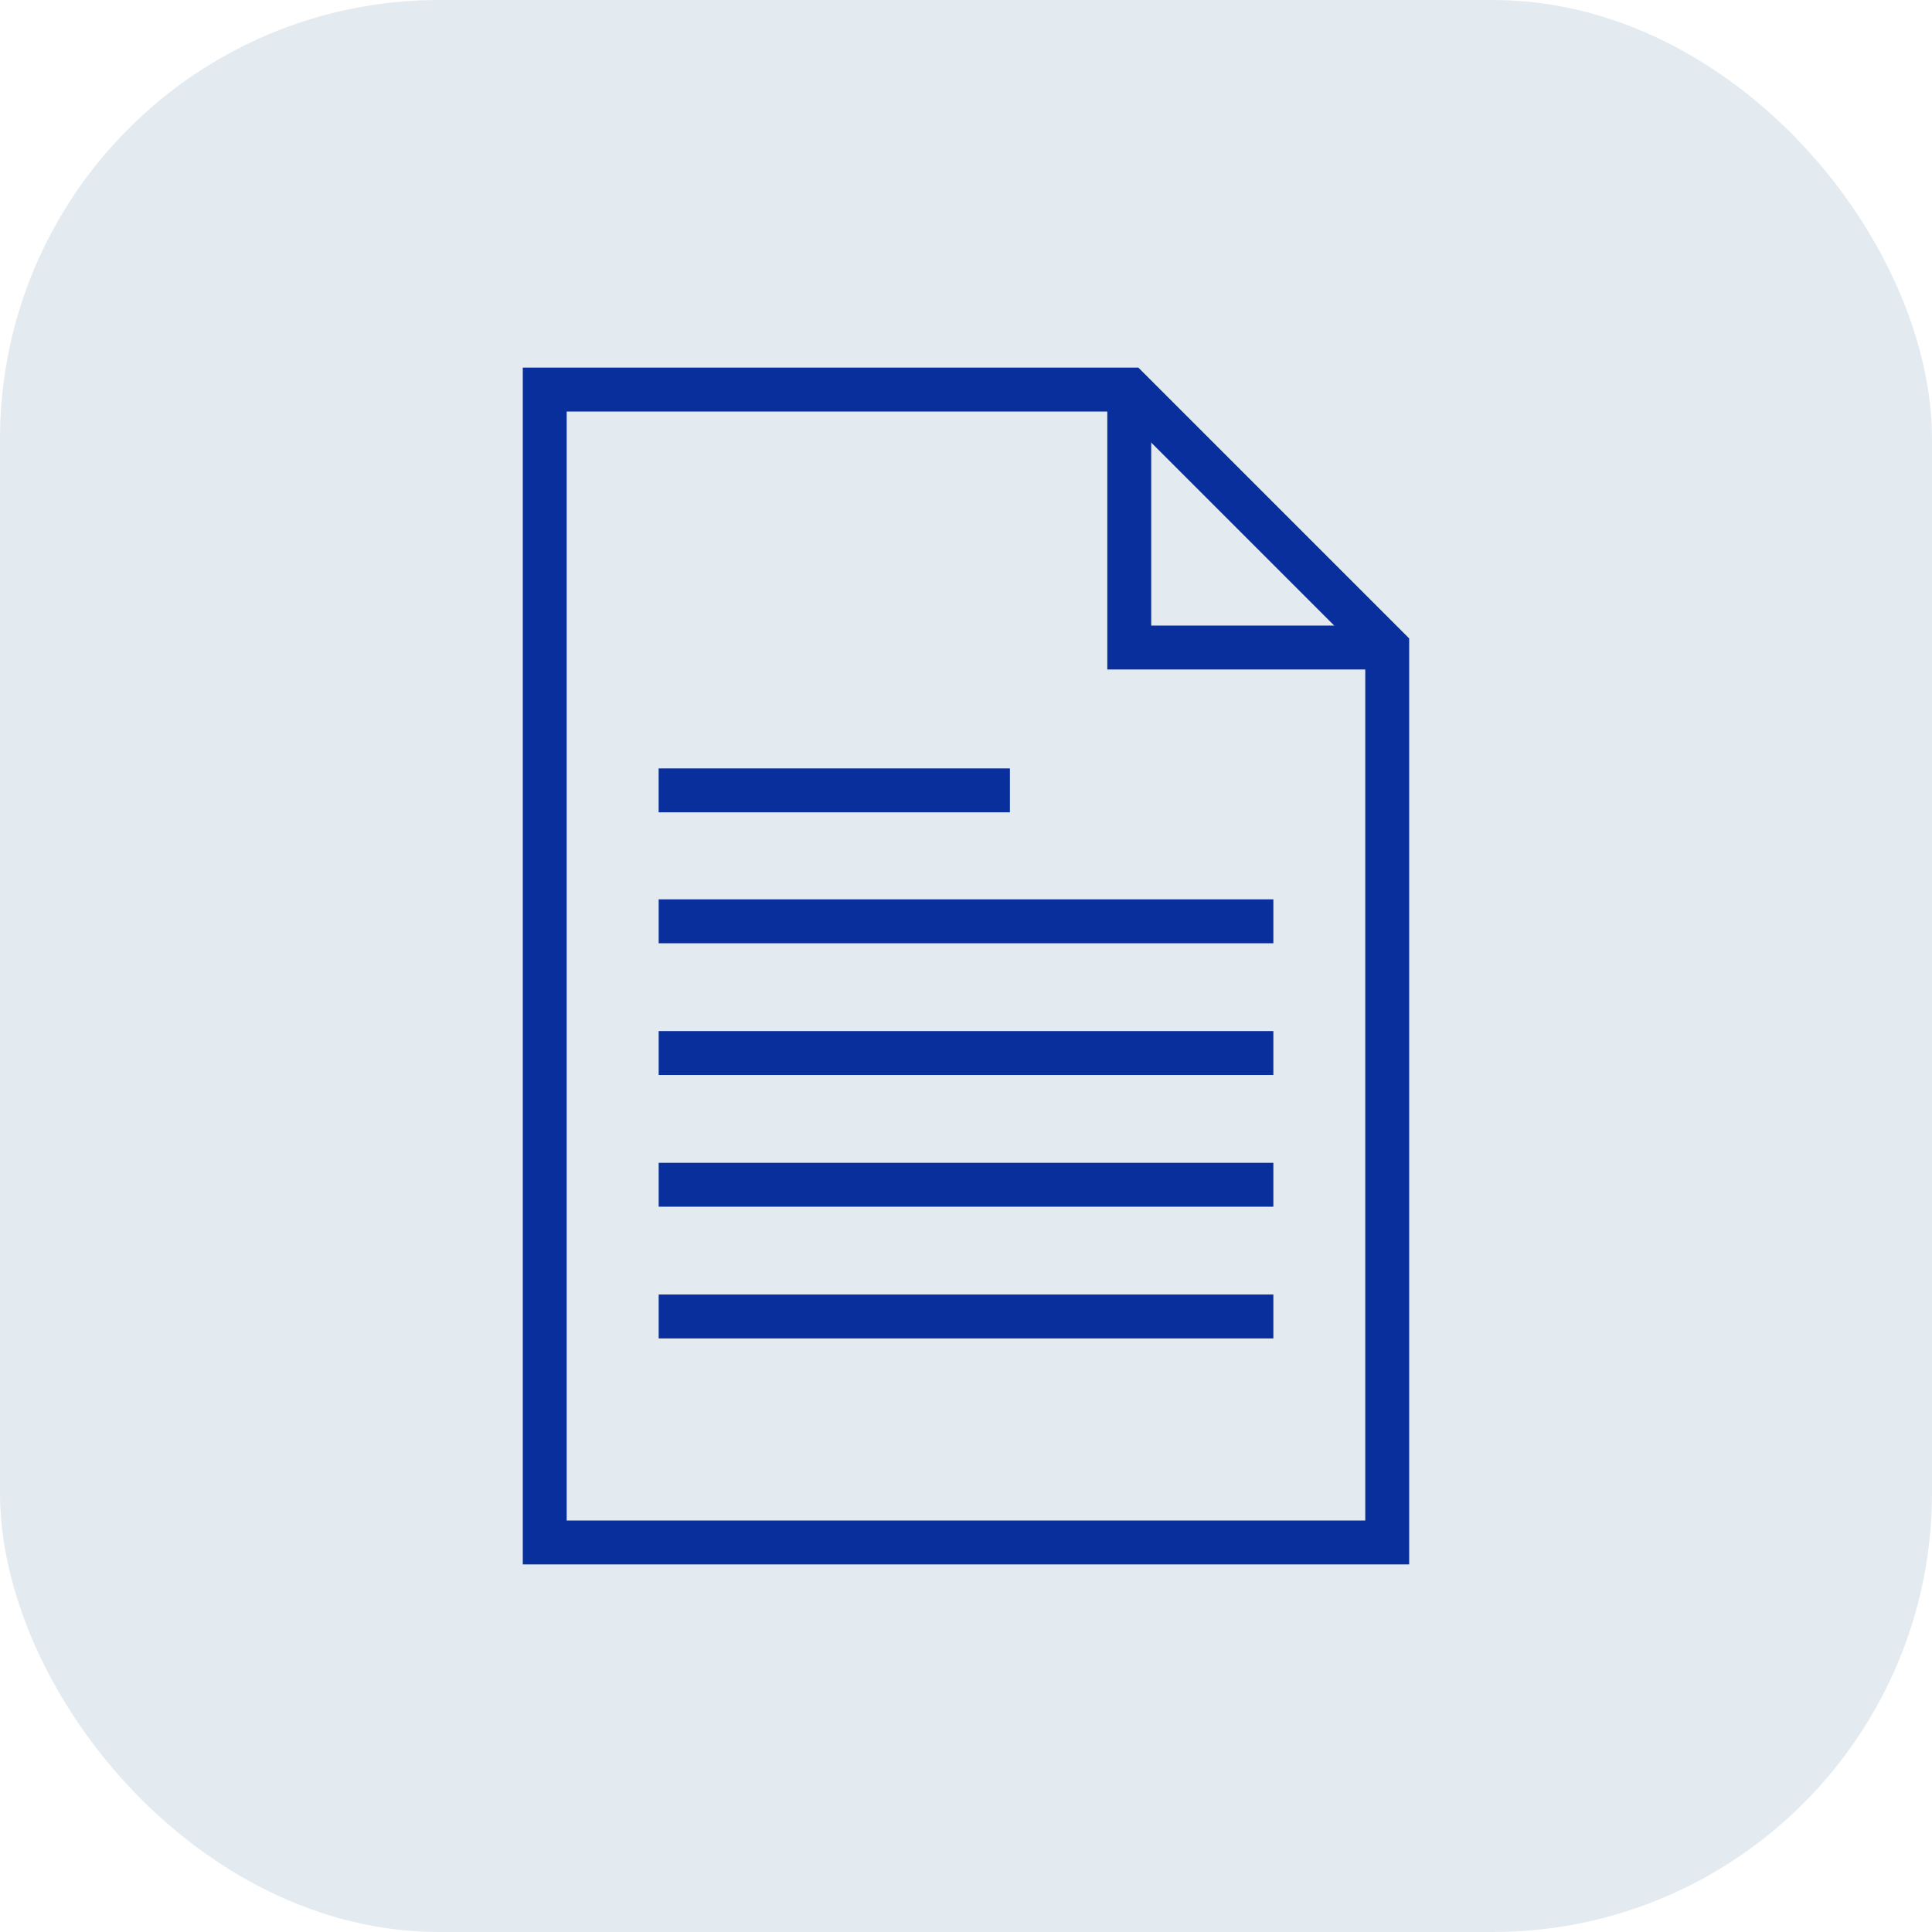
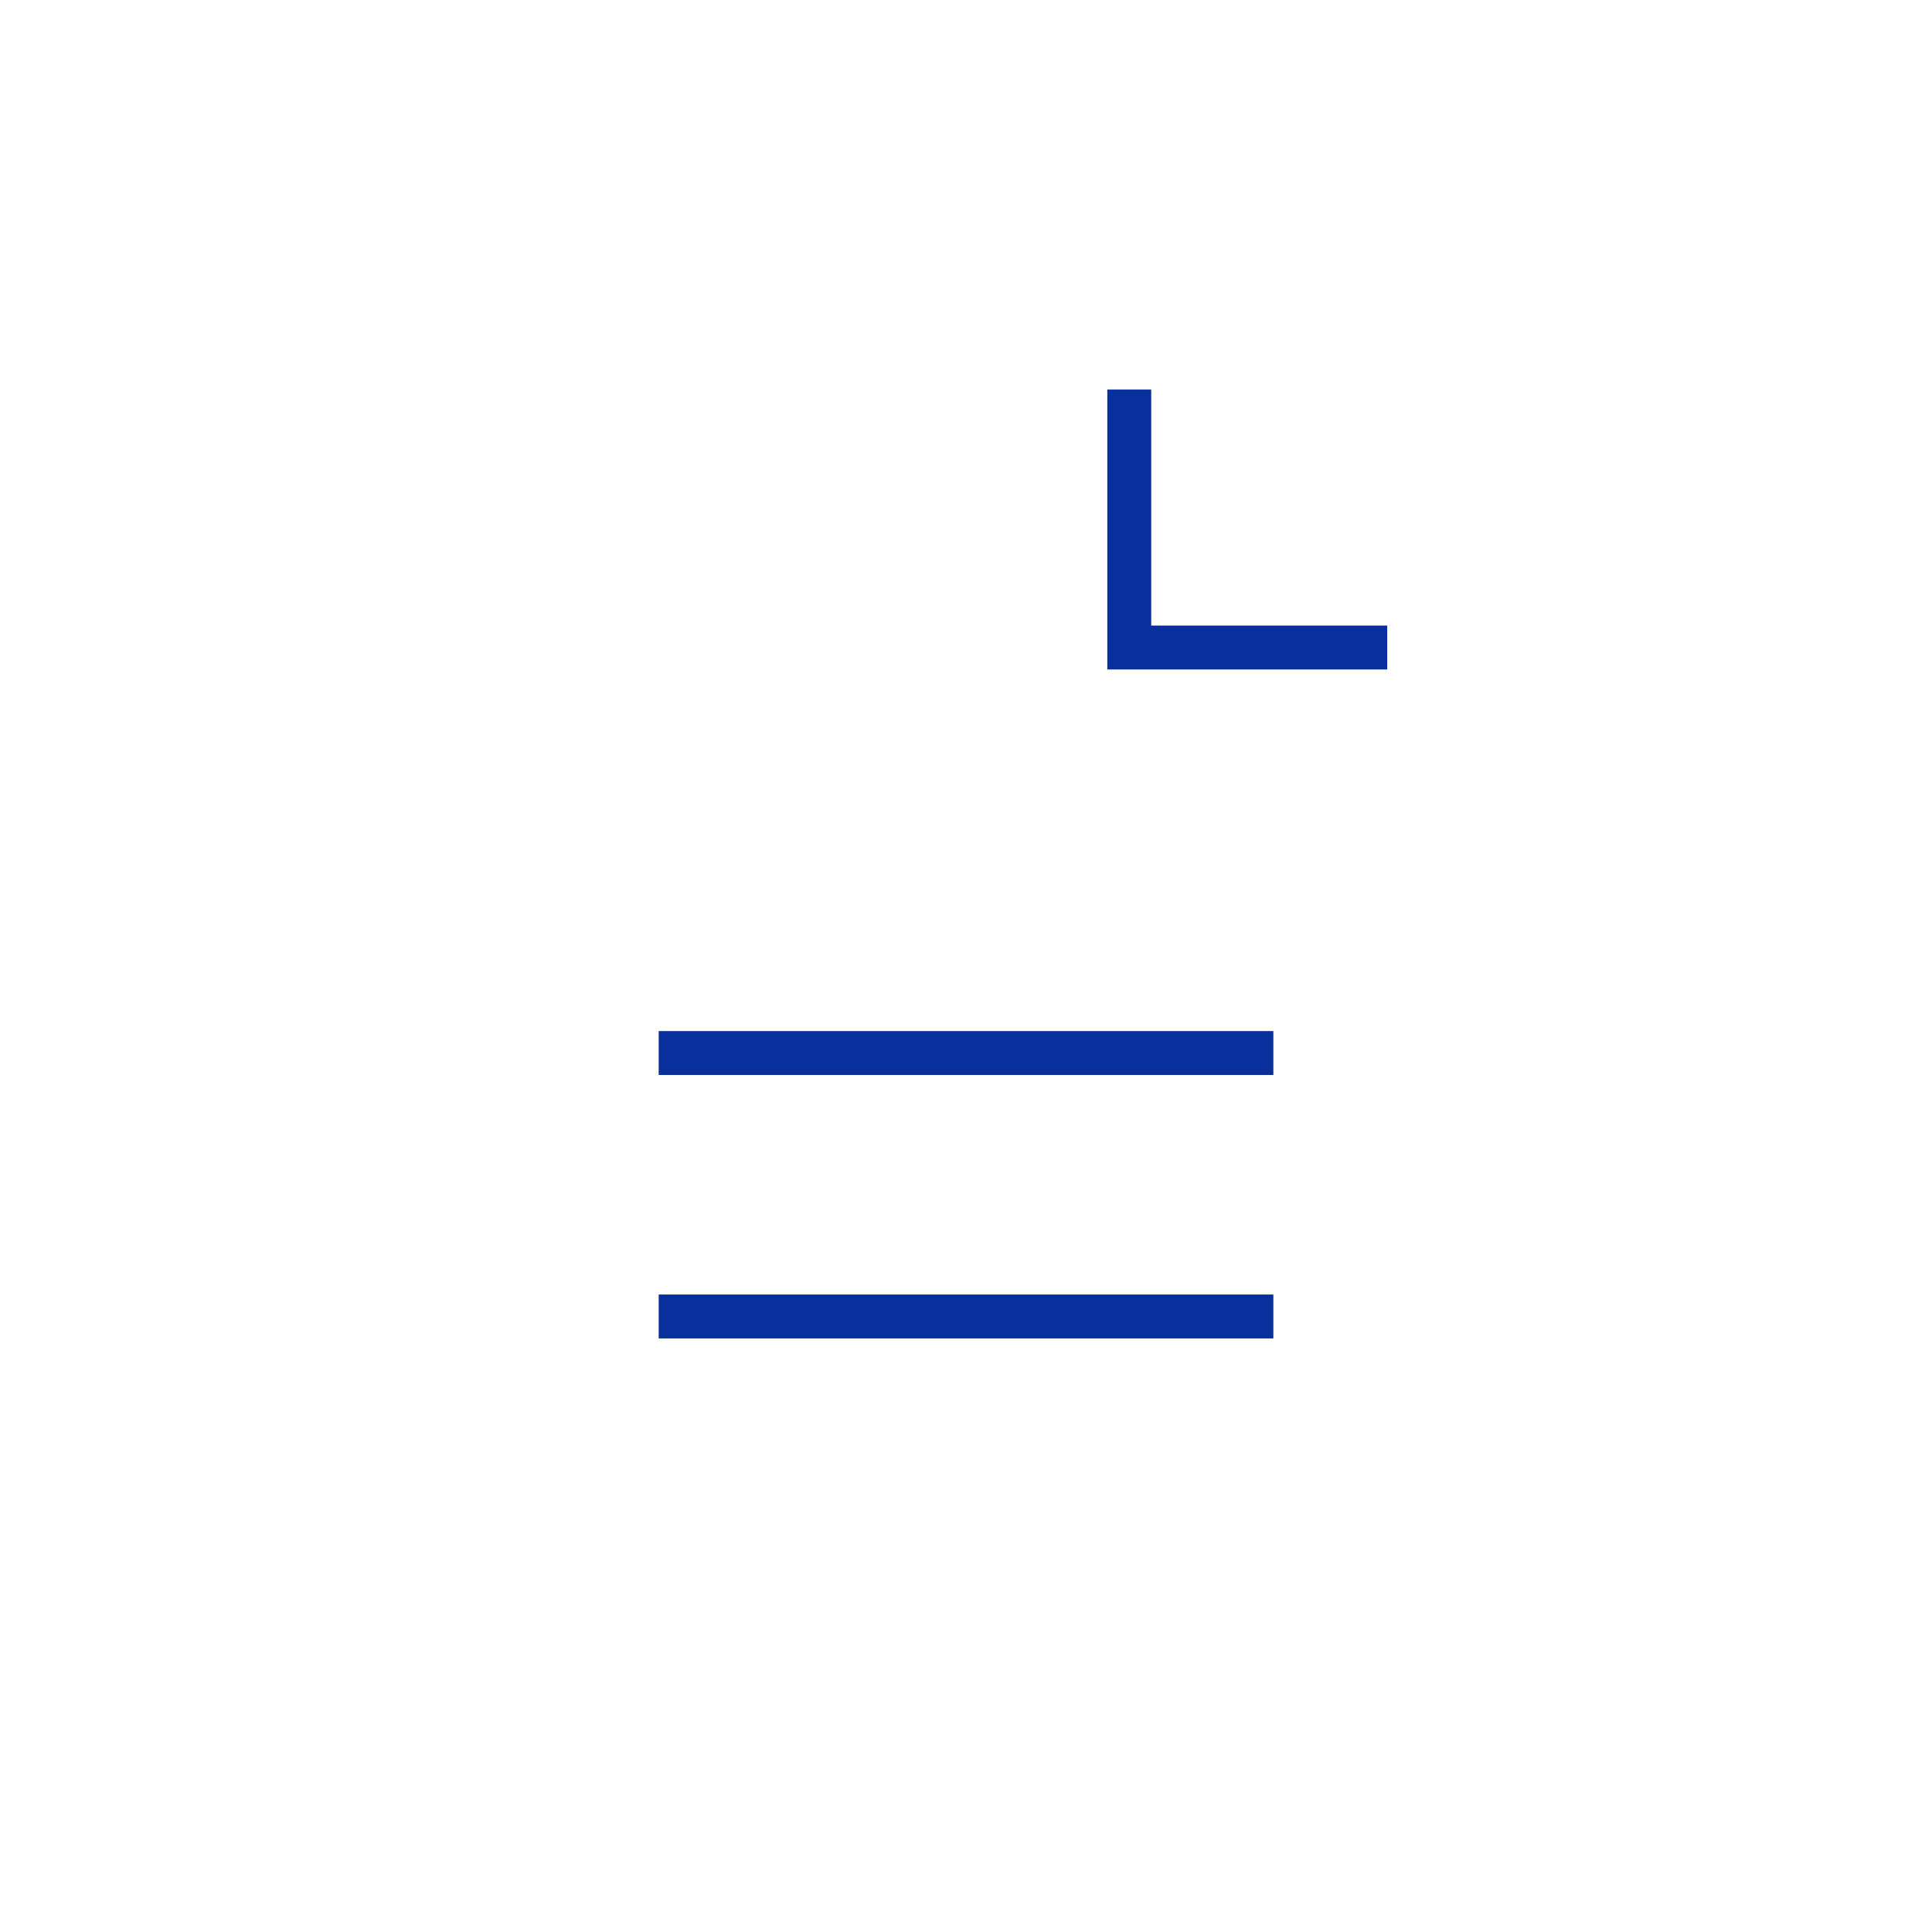
<svg xmlns="http://www.w3.org/2000/svg" width="44" height="44" viewBox="0 0 44 44" fill="none">
-   <rect width="44" height="44" rx="10" fill="#E3EBF1" />
-   <path d="M31.593 14.747V35.128H12.406V8.872H25.718L31.593 14.747Z" stroke="#082F9B" stroke-miterlimit="10" />
  <path d="M31.593 14.747H25.718V8.872" stroke="#082F9B" stroke-miterlimit="10" />
-   <path d="M15 18H23" stroke="#082F9B" stroke-miterlimit="10" />
-   <path d="M15.001 20.982H29" stroke="#082F9B" stroke-miterlimit="10" />
  <path d="M15.001 23.982H29" stroke="#082F9B" stroke-miterlimit="10" />
-   <path d="M15.001 26.982H29" stroke="#082F9B" stroke-miterlimit="10" />
  <path d="M15.001 29.982H29" stroke="#082F9B" stroke-miterlimit="10" />
</svg>